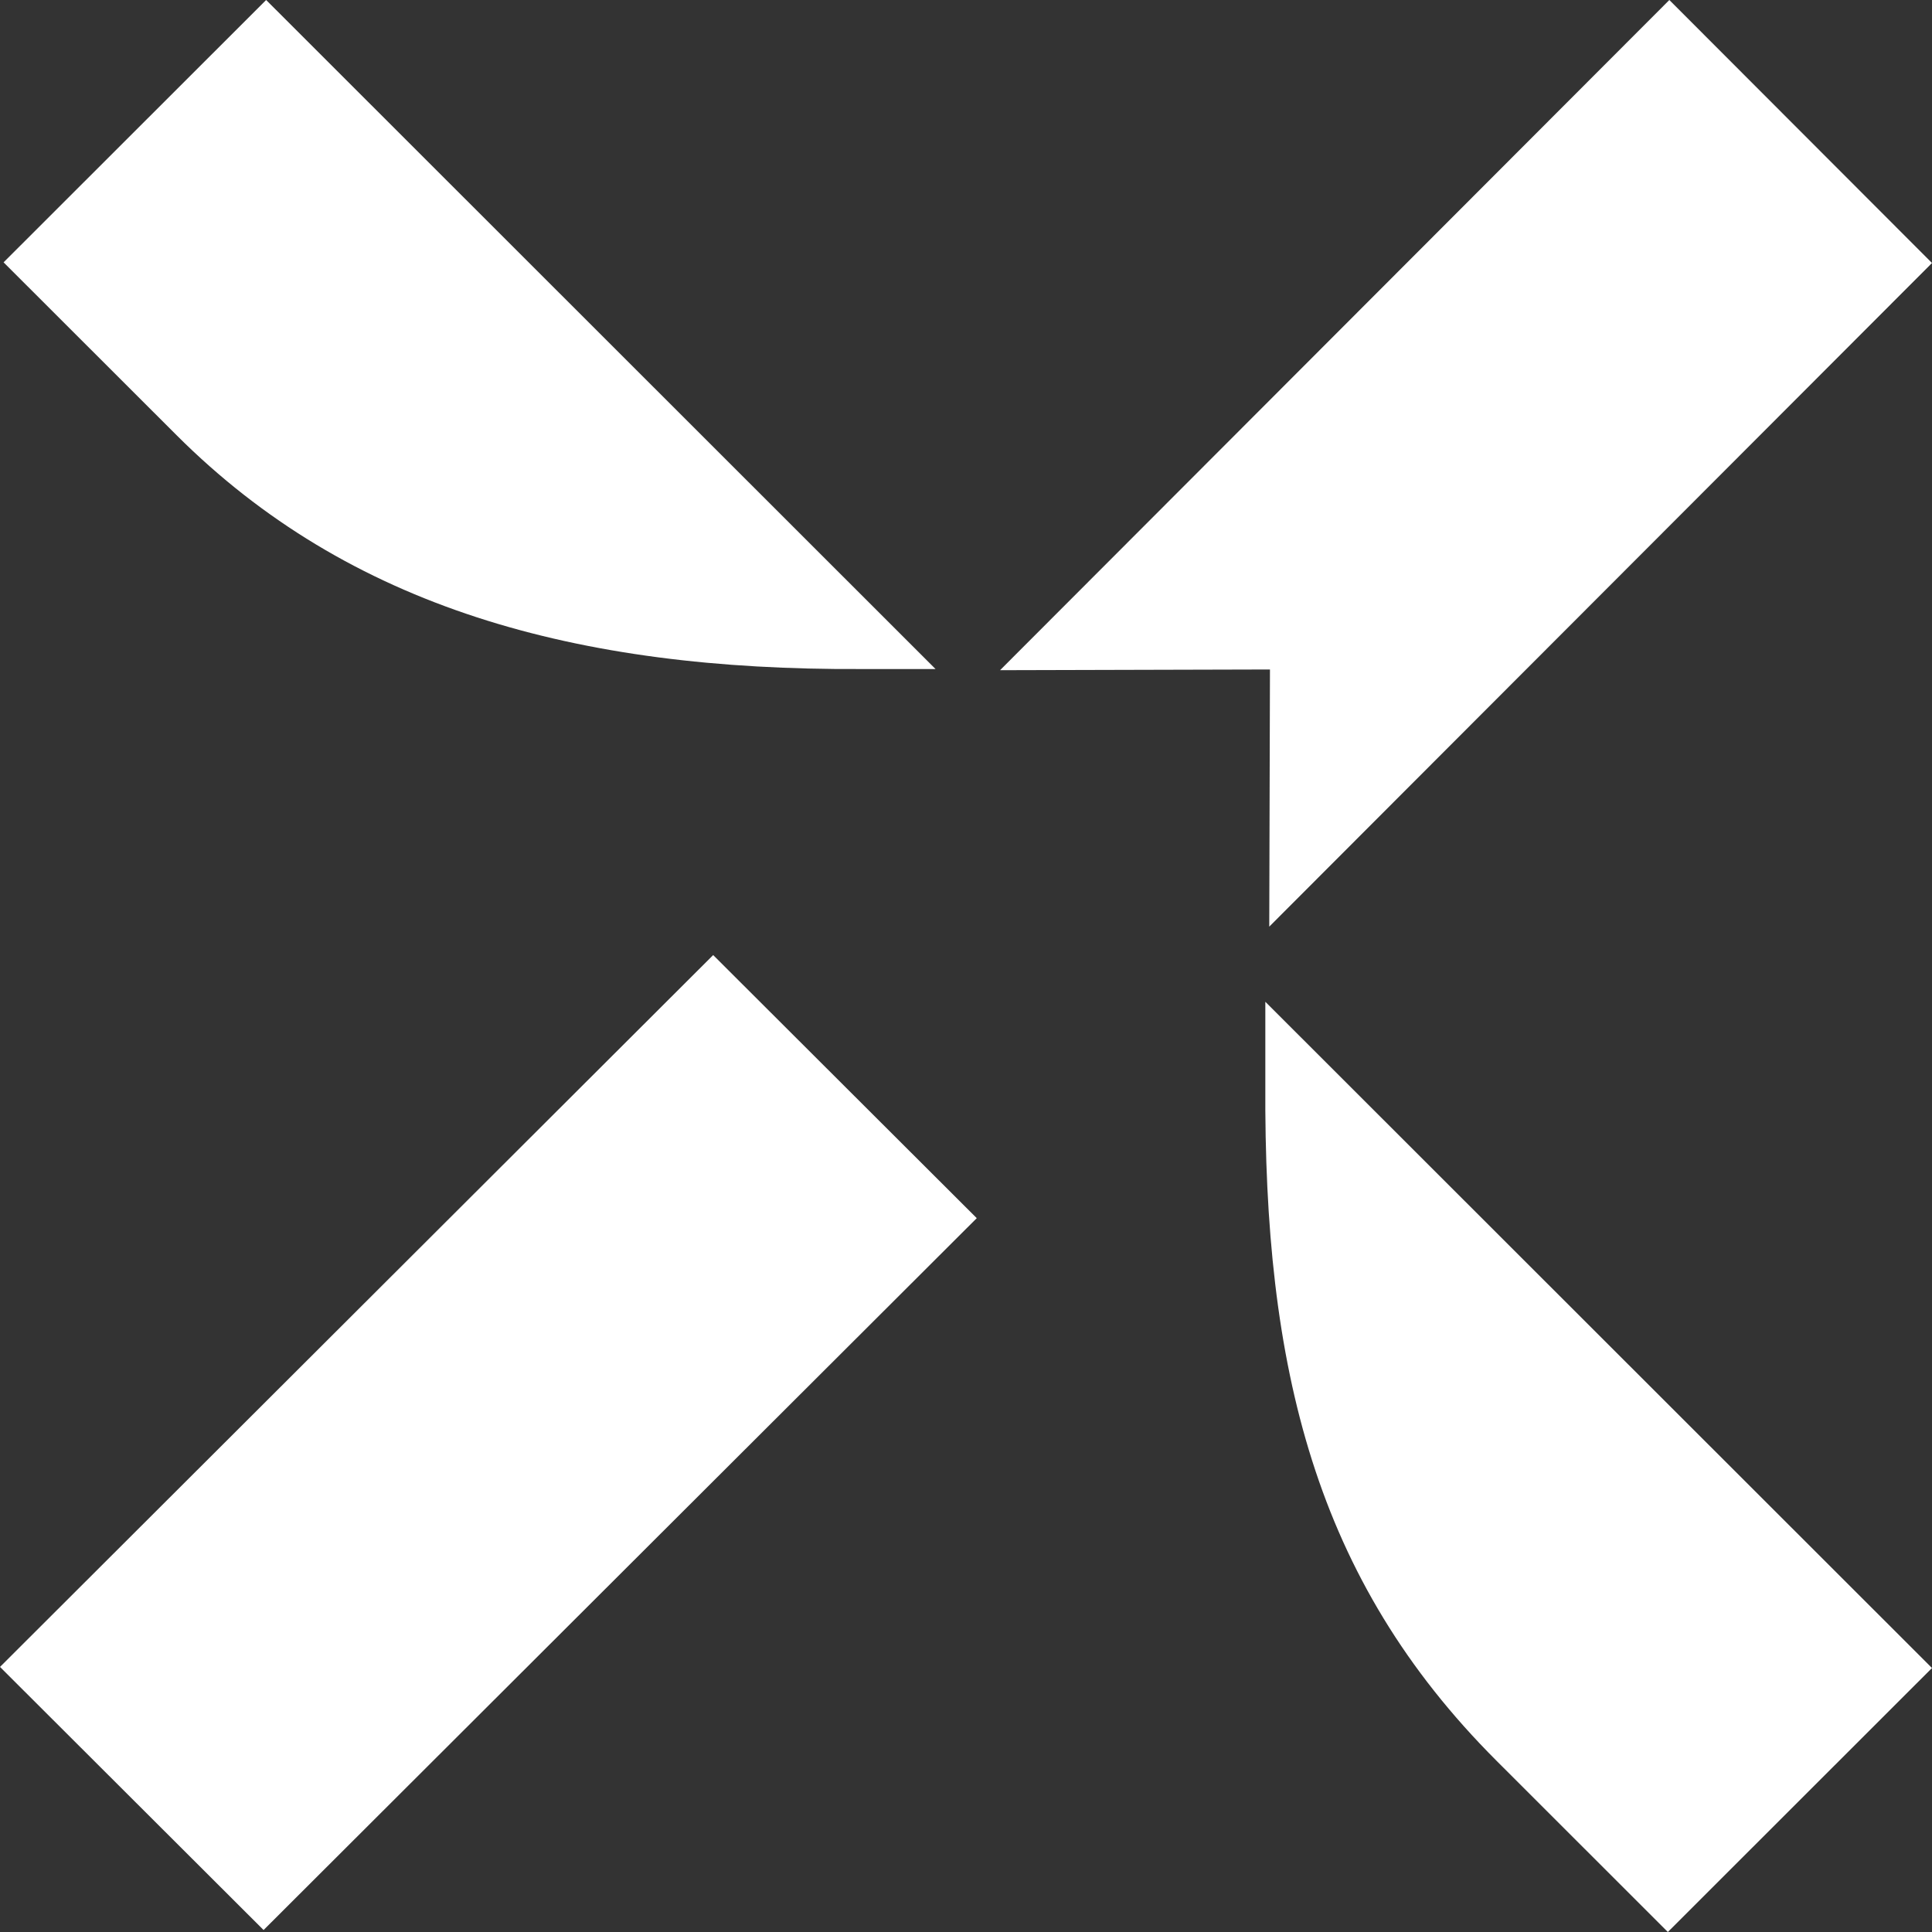
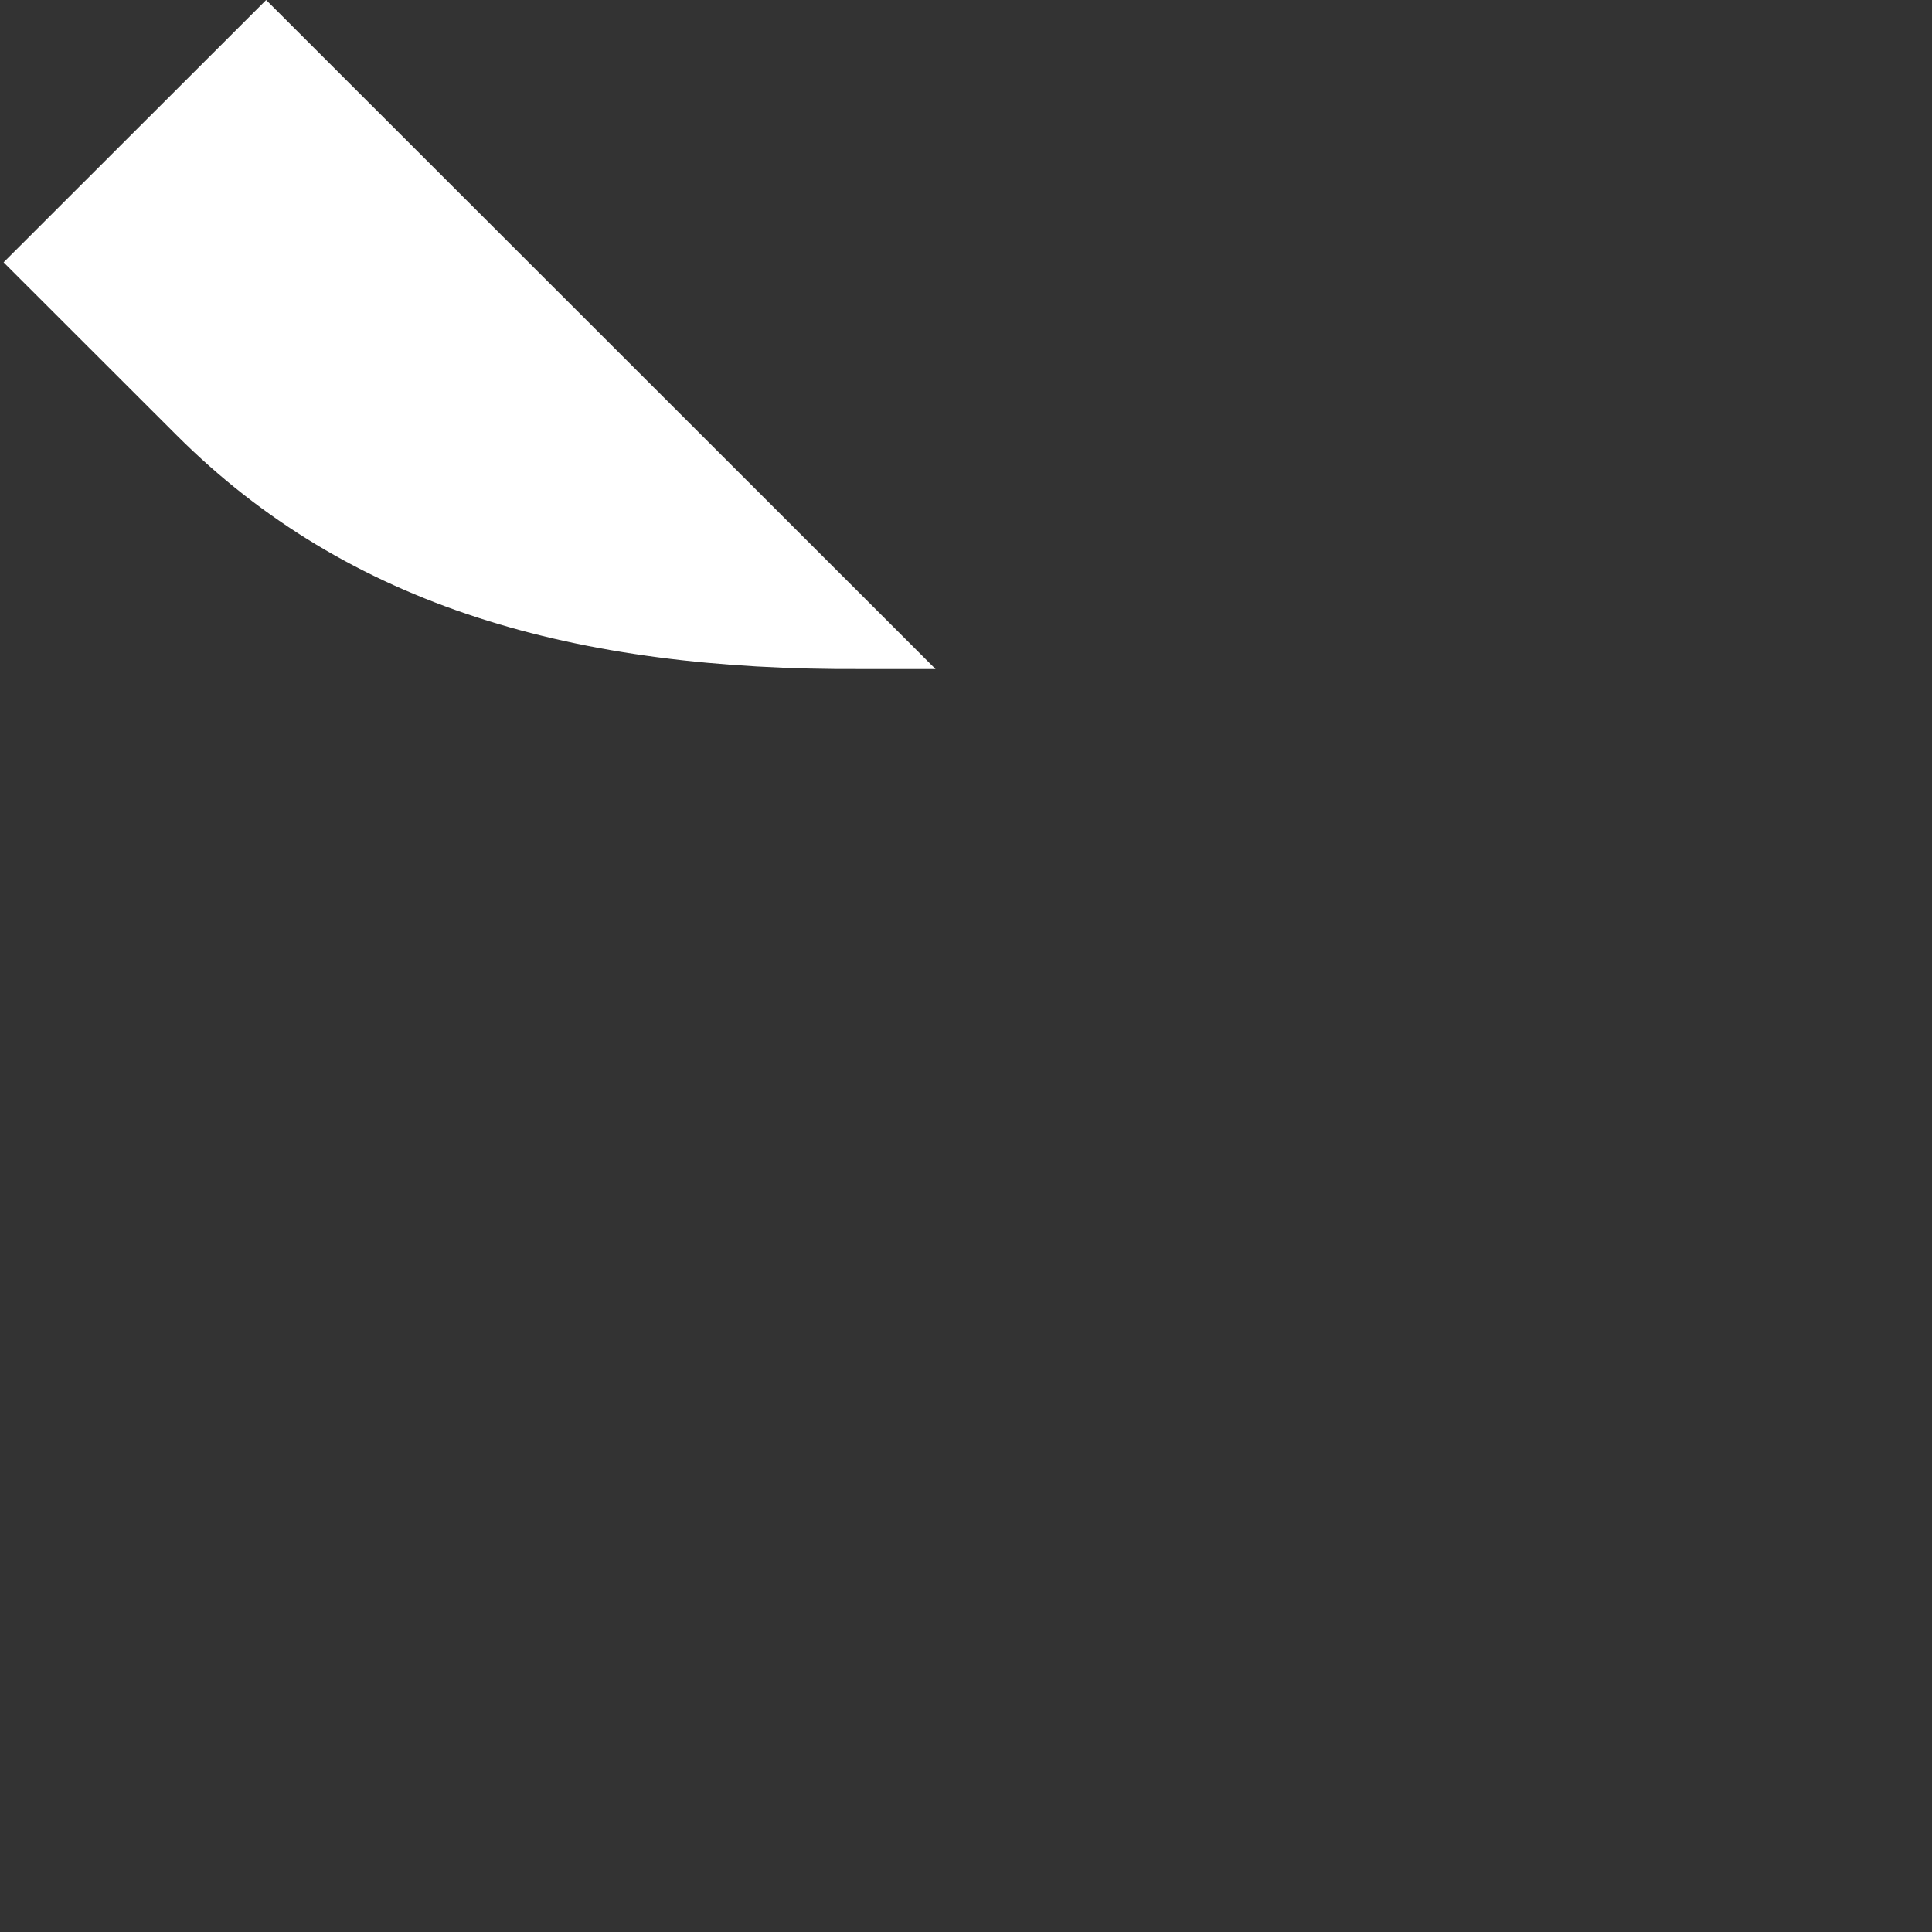
<svg xmlns="http://www.w3.org/2000/svg" width="540" height="540" viewBox="0 0 540 540" fill="none">
  <rect x="0" y="0" width="540" height="540" fill="#333333" stroke="none" />
-   <path d="M354.958 187.122L354.761 259L540 73.512L466.587 0L279.518 187.32L354.958 187.122Z" fill="white" />
-   <path d="M353.664 280V303.054C353.217 382.201 367.435 441.326 418.295 492.154L466.171 540L539.999 466.218L353.664 280Z" fill="white" />
  <path d="M240.532 186.994H261.485L74.388 0L1.003 73.326L49.334 121.617C97.566 169.81 161.117 187.389 240.532 186.994Z" fill="white" />
-   <path d="M199.335 266.945L0 465.911L73.672 539.447L273.007 340.481L199.335 266.945Z" fill="white" />
</svg>